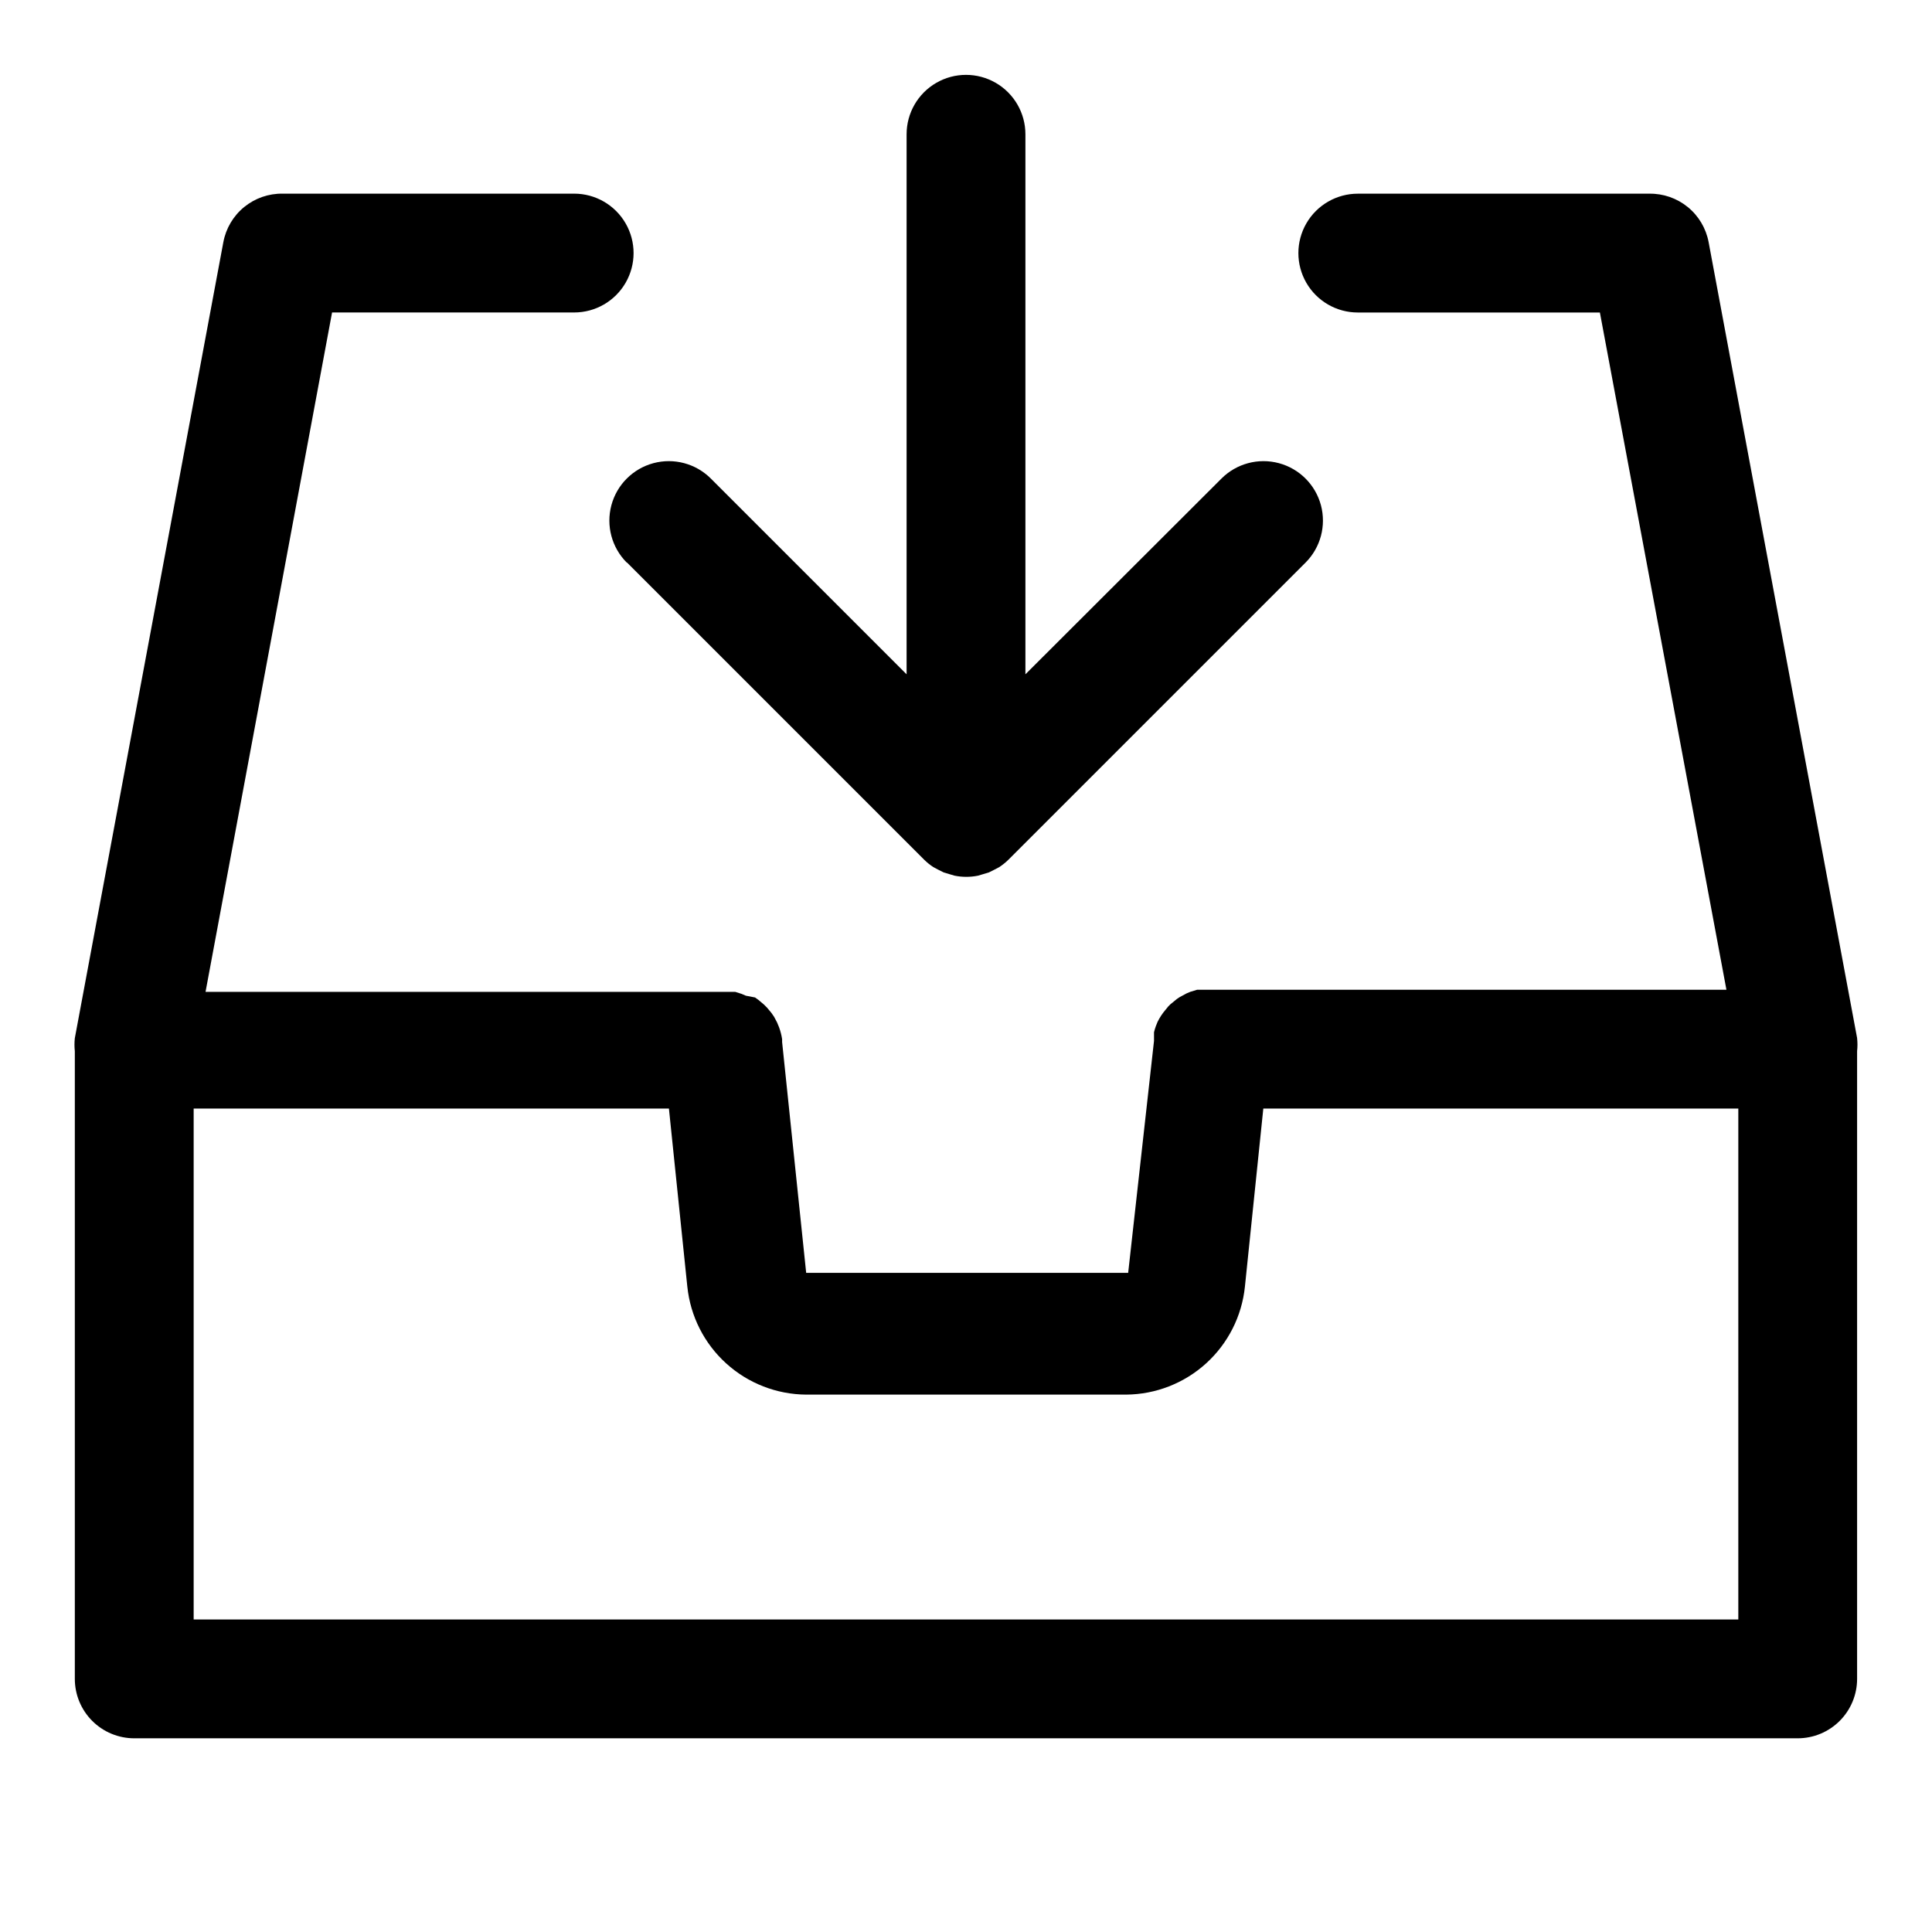
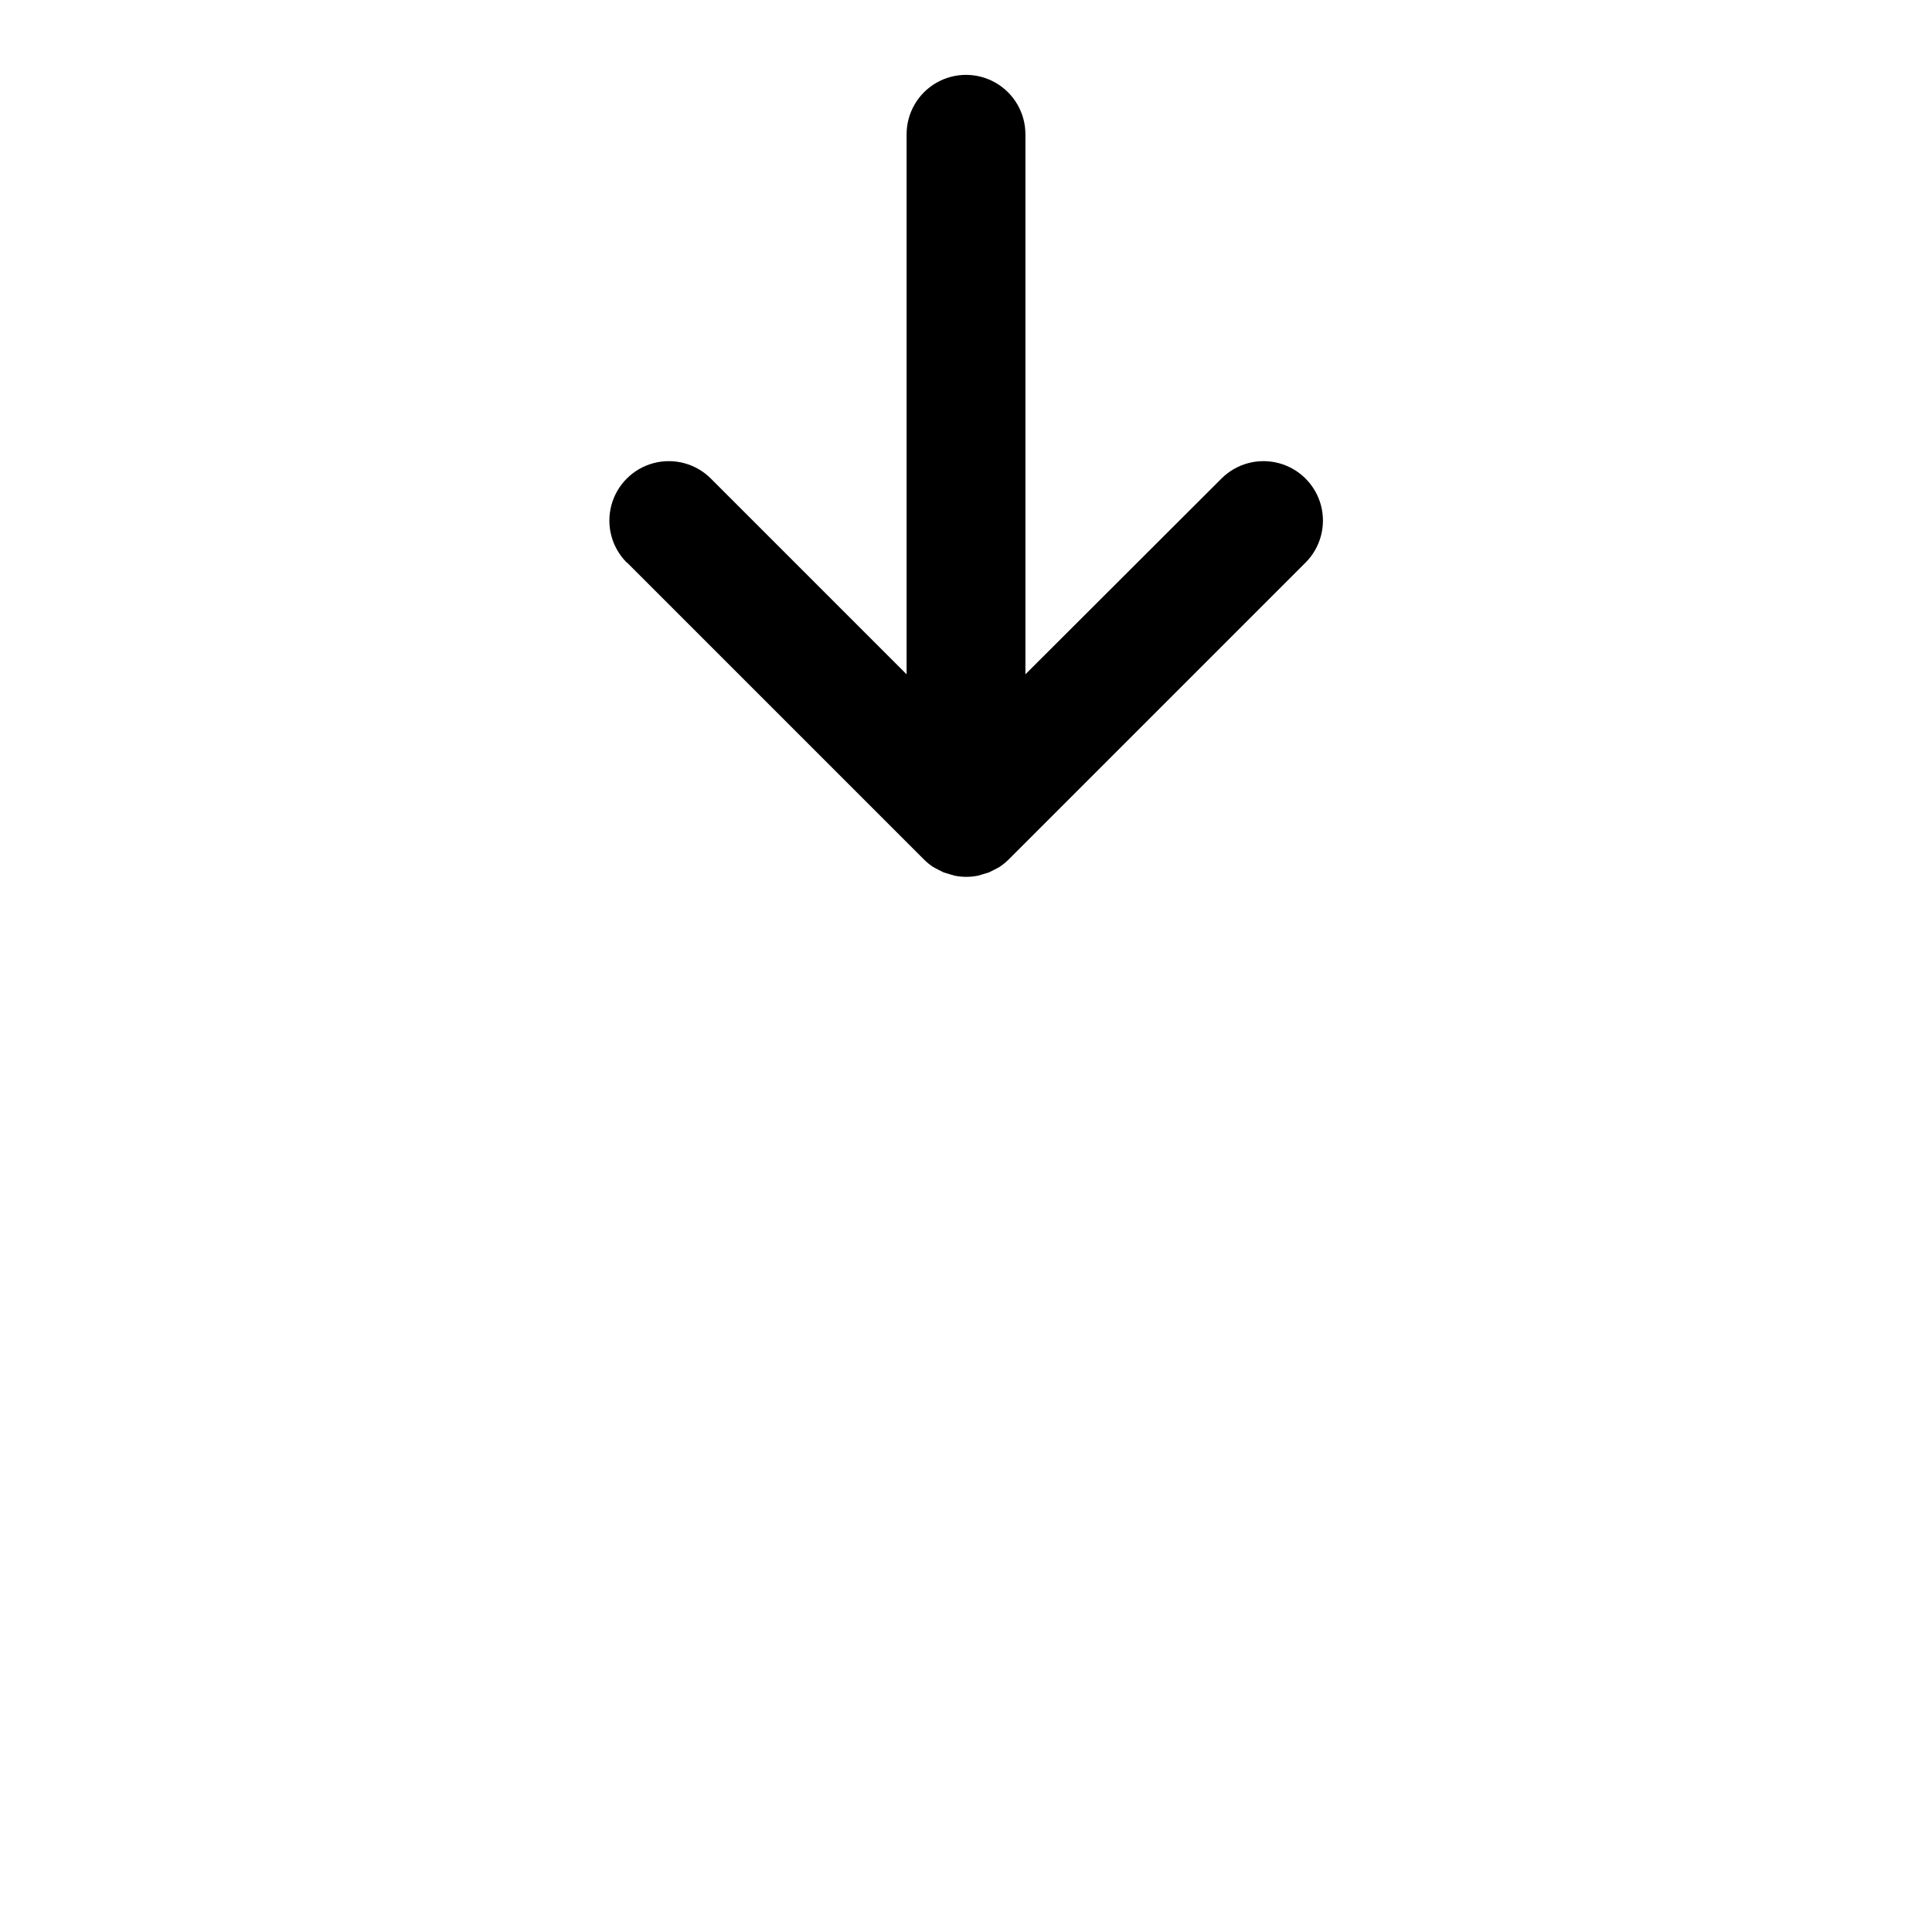
<svg xmlns="http://www.w3.org/2000/svg" fill="#000000" width="800px" height="800px" version="1.1" viewBox="144 144 512 512">
  <g>
-     <path d="m636.16 419.13-39.359-210.97c-0.688-3.652-2.644-6.945-5.527-9.293-2.883-2.348-6.5-3.602-10.219-3.539h-77.223c-5.625 0-10.824 3.004-13.637 7.875-2.812 4.871-2.812 10.871 0 15.742s8.012 7.871 13.637 7.871h64.156l33.535 179.48h-140.28l-1.812 0.551-0.945 0.395-1.891 1.023-0.707 0.473-1.73 1.418-0.551 0.551-1.34 1.652-0.551 0.789v-0.004c-0.348 0.531-0.664 1.082-0.945 1.652l-0.473 1.18v0.004c-0.184 0.516-0.344 1.039-0.473 1.574v1.496 0.789l-6.848 61.48h-85.332l-6.375-61.164v-0.789l-0.004-0.004c-0.16-1.047-0.426-2.074-0.785-3.07l-0.551-1.34-0.789-1.496-0.707-1.023-1.18-1.418-0.789-0.789-1.496-1.258-0.867-0.629-2.438-0.469-1.102-0.473-1.73-0.551h-140.36l33.531-180.04h64.16c5.625 0 10.82-3 13.633-7.871s2.812-10.871 0-15.742c-2.812-4.871-8.008-7.875-13.633-7.875h-77.227c-3.715-0.062-7.336 1.191-10.219 3.539-2.879 2.348-4.836 5.641-5.523 9.293l-39.363 210.97c-0.125 1.148-0.125 2.312 0 3.461v166.34c0 4.176 1.66 8.18 4.613 11.133s6.957 4.613 11.133 4.613h440.83c4.176 0 8.18-1.66 11.133-4.613s4.613-6.957 4.613-11.133v-166.34c0.125-1.148 0.125-2.312 0-3.461zm-31.488 154.05h-409.35v-135.4h125.95l4.879 47.23h0.004c0.812 7.805 4.473 15.031 10.285 20.305 5.809 5.273 13.355 8.219 21.203 8.273h84.781c7.844-0.055 15.395-3 21.203-8.273 5.809-5.273 9.469-12.5 10.285-20.305l4.879-47.23h125.88z" />
    <path d="m310.18 293.1 78.719 78.719c0.746 0.734 1.562 1.395 2.441 1.969l1.18 0.629 1.574 0.789 1.574 0.473 1.34 0.395v-0.004c2.027 0.402 4.113 0.402 6.141 0l1.34-0.395 1.574-0.473 1.574-0.789 1.18-0.629v0.004c0.875-0.574 1.691-1.234 2.438-1.969l78.719-78.719h0.004c3.981-3.981 5.531-9.781 4.078-15.219-1.457-5.434-5.703-9.68-11.141-11.137-5.438-1.457-11.238 0.098-15.215 4.078l-51.957 51.875v-143.11c0-5.625-3-10.824-7.871-13.637s-10.875-2.812-15.746 0-7.871 8.012-7.871 13.637v143.11l-51.875-51.875c-3.981-3.981-9.781-5.535-15.219-4.078-5.434 1.457-9.68 5.703-11.137 11.137-1.457 5.438 0.098 11.238 4.078 15.219z" />
  </g>
</svg>